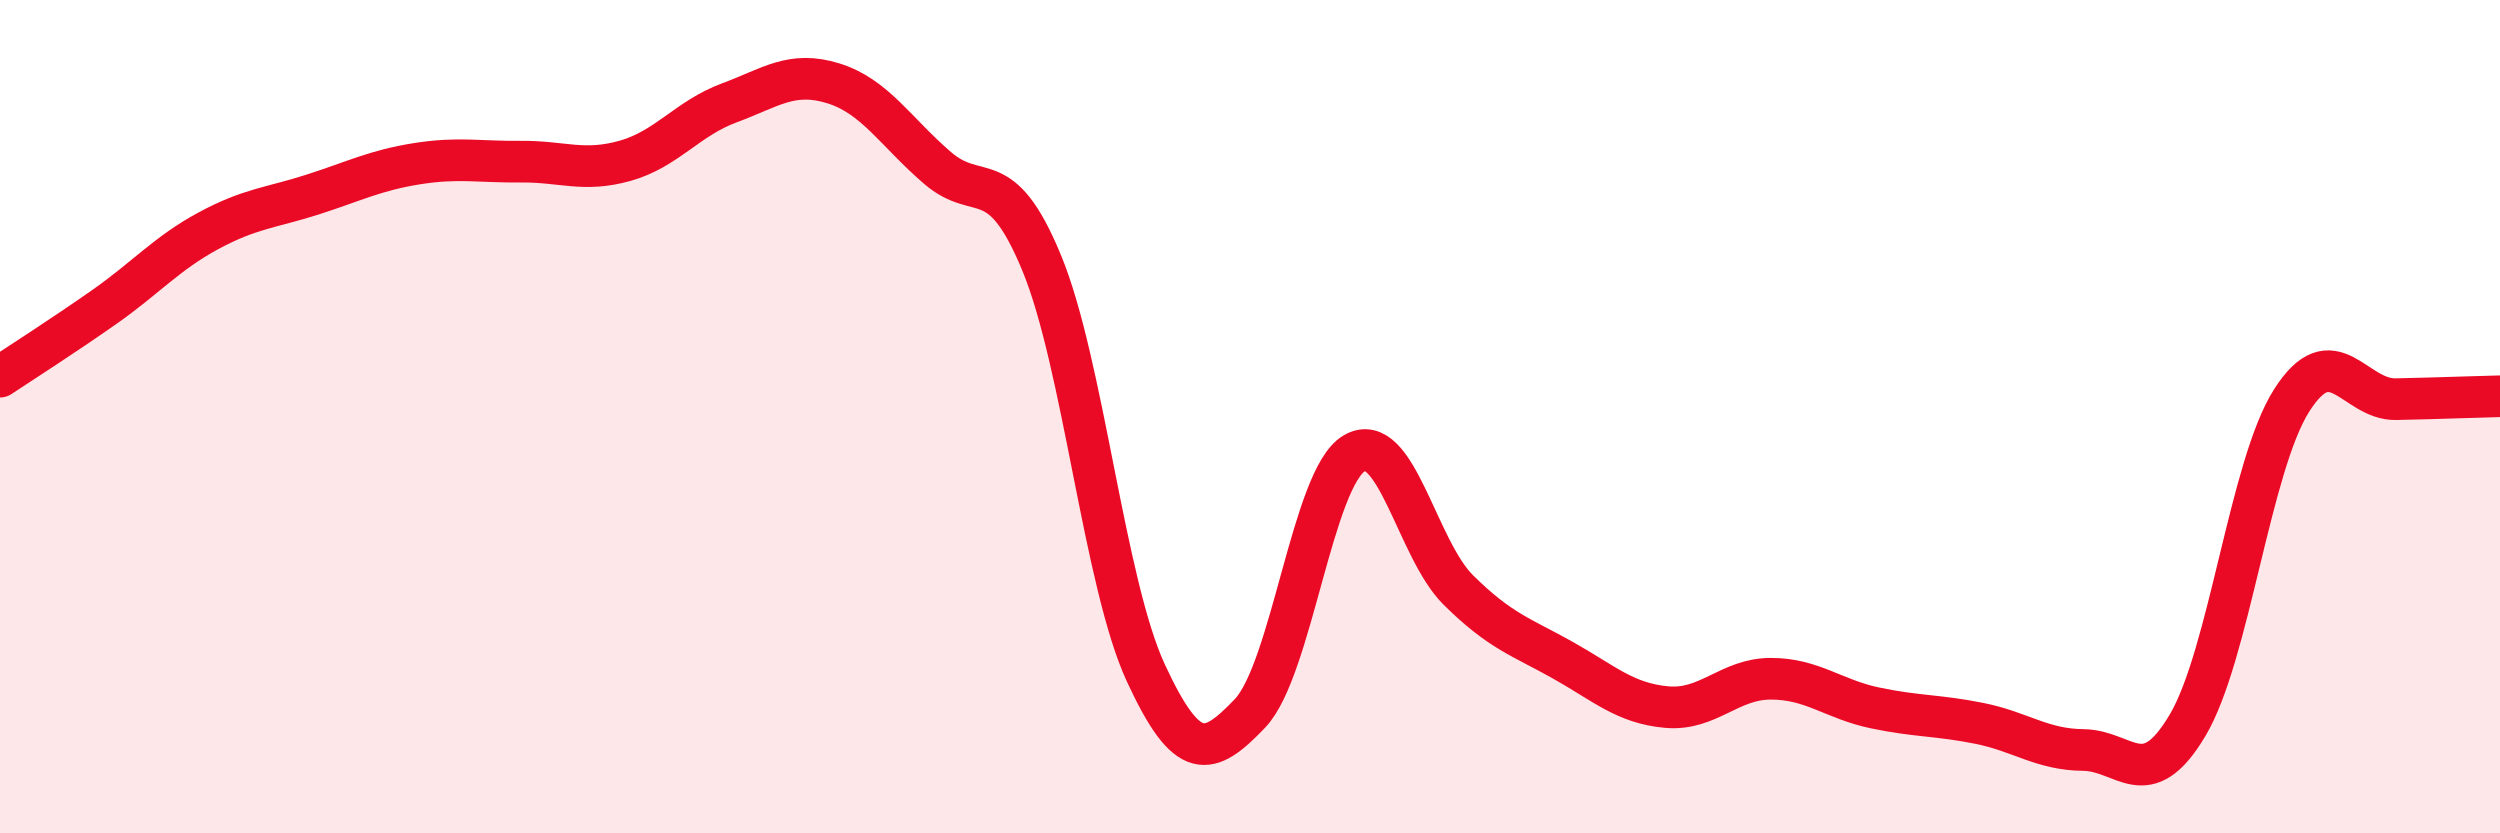
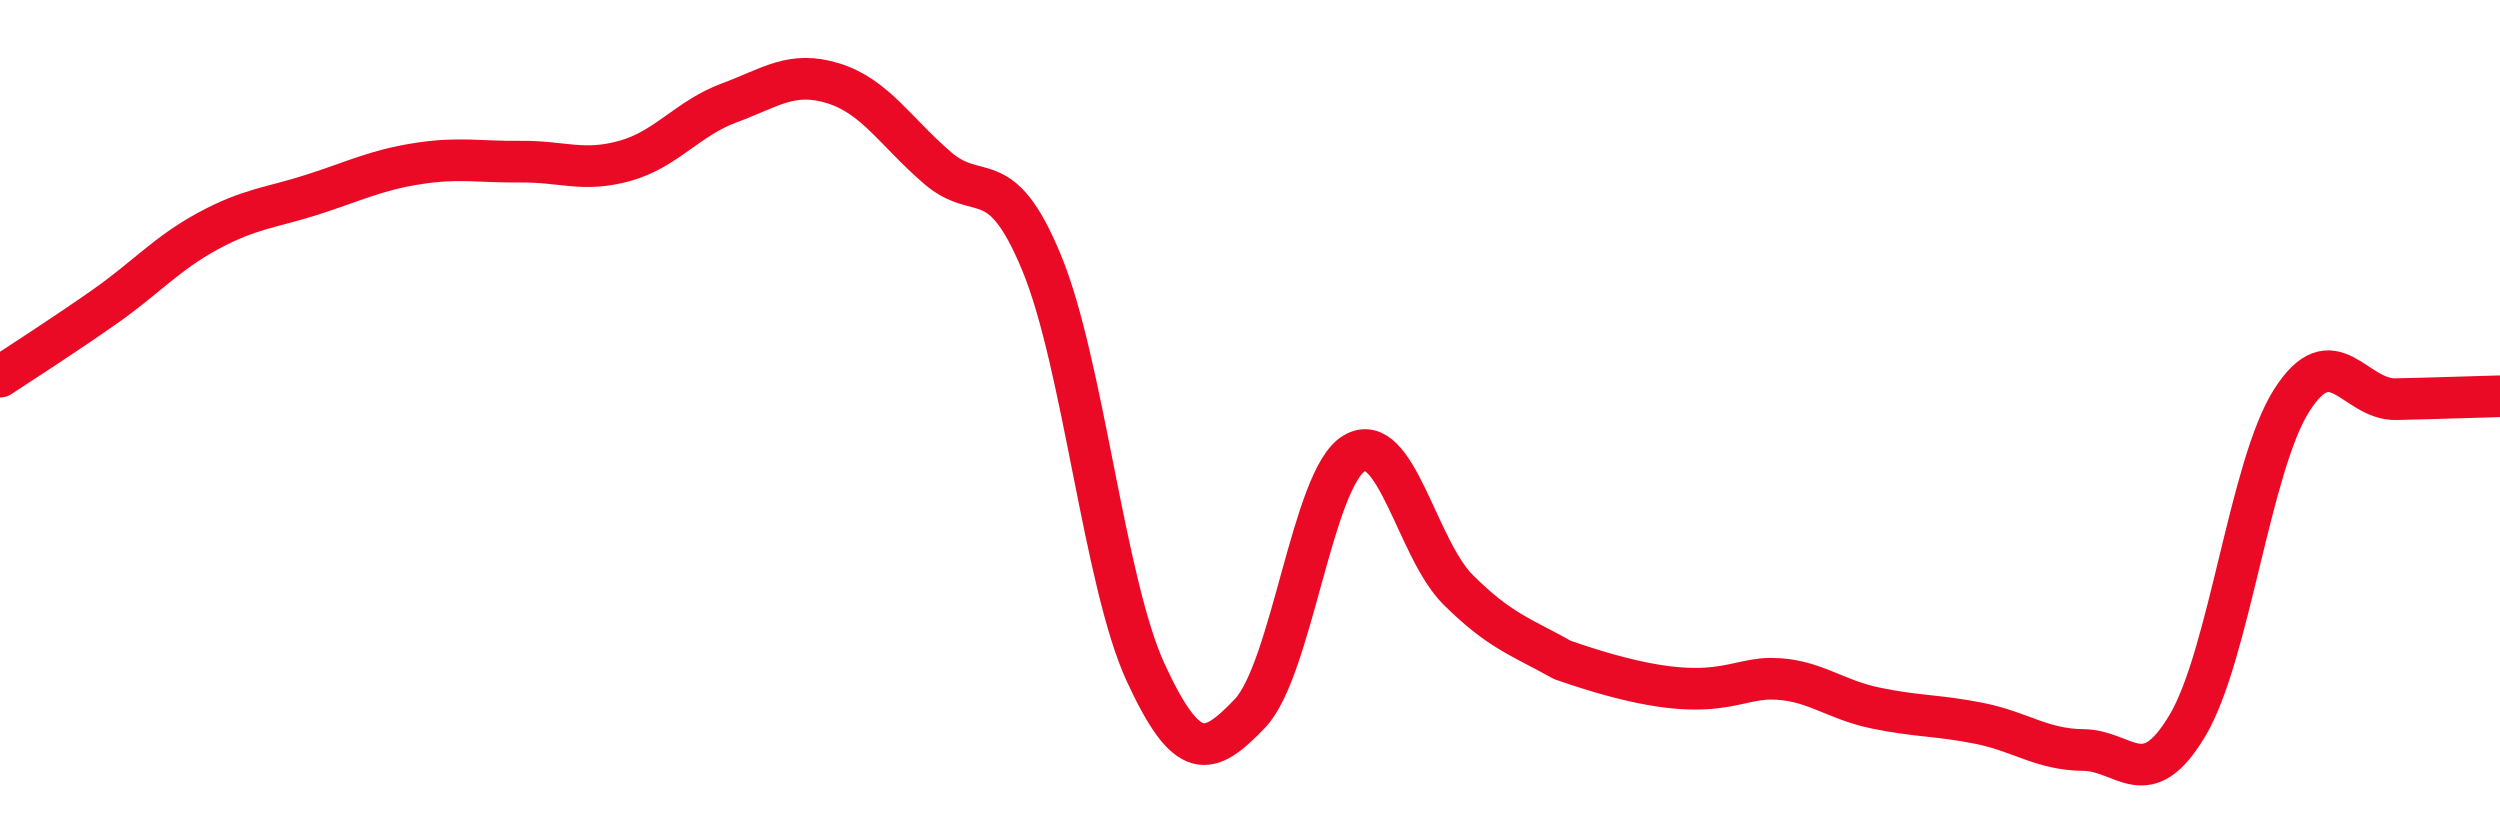
<svg xmlns="http://www.w3.org/2000/svg" width="60" height="20" viewBox="0 0 60 20">
-   <path d="M 0,9.04 C 0.5,8.71 1.5,8.07 2.5,7.37 C 3.5,6.67 4,6.08 5,5.54 C 6,5 6.5,4.99 7.5,4.67 C 8.5,4.35 9,4.09 10,3.93 C 11,3.77 11.5,3.89 12.5,3.88 C 13.5,3.87 14,4.14 15,3.86 C 16,3.58 16.5,2.84 17.5,2.47 C 18.5,2.1 19,1.69 20,2 C 21,2.31 21.5,3.17 22.5,4.03 C 23.5,4.89 24,3.89 25,6.31 C 26,8.73 26.5,13.99 27.5,16.15 C 28.5,18.31 29,18.17 30,17.12 C 31,16.07 31.5,11.47 32.5,10.88 C 33.5,10.29 34,13.17 35,14.16 C 36,15.15 36.5,15.28 37.5,15.84 C 38.5,16.4 39,16.88 40,16.97 C 41,17.06 41.5,16.29 42.5,16.29 C 43.5,16.29 44,16.78 45,16.99 C 46,17.2 46.5,17.16 47.5,17.36 C 48.5,17.56 49,17.99 50,18 C 51,18.01 51.5,19.09 52.5,17.41 C 53.5,15.73 54,11.18 55,9.61 C 56,8.04 56.5,9.6 57.5,9.58 C 58.5,9.56 59.5,9.52 60,9.51L60 20L0 20Z" fill="#EB0A25" opacity="0.1" stroke-linecap="round" stroke-linejoin="round" />
-   <path d="M 0,9.04 C 0.5,8.71 1.5,8.07 2.5,7.37 C 3.5,6.67 4,6.08 5,5.54 C 6,5 6.5,4.99 7.5,4.67 C 8.5,4.35 9,4.09 10,3.93 C 11,3.77 11.5,3.89 12.5,3.88 C 13.5,3.87 14,4.14 15,3.86 C 16,3.58 16.5,2.84 17.5,2.47 C 18.5,2.1 19,1.69 20,2 C 21,2.31 21.5,3.17 22.5,4.03 C 23.5,4.89 24,3.89 25,6.31 C 26,8.73 26.5,13.99 27.5,16.15 C 28.5,18.31 29,18.17 30,17.12 C 31,16.07 31.5,11.47 32.5,10.88 C 33.5,10.29 34,13.17 35,14.16 C 36,15.15 36.5,15.28 37.5,15.84 C 38.5,16.4 39,16.88 40,16.97 C 41,17.06 41.5,16.29 42.5,16.29 C 43.5,16.29 44,16.78 45,16.99 C 46,17.2 46.5,17.16 47.5,17.36 C 48.5,17.56 49,17.99 50,18 C 51,18.01 51.5,19.09 52.5,17.41 C 53.5,15.73 54,11.18 55,9.61 C 56,8.04 56.5,9.6 57.5,9.58 C 58.5,9.56 59.5,9.52 60,9.51" stroke="#EB0A25" stroke-width="1" fill="none" stroke-linecap="round" stroke-linejoin="round" />
+   <path d="M 0,9.04 C 0.5,8.71 1.5,8.07 2.5,7.37 C 3.5,6.67 4,6.08 5,5.54 C 6,5 6.5,4.99 7.5,4.67 C 8.5,4.35 9,4.09 10,3.93 C 11,3.77 11.5,3.89 12.5,3.88 C 13.5,3.87 14,4.14 15,3.86 C 16,3.58 16.5,2.84 17.5,2.47 C 18.5,2.1 19,1.69 20,2 C 21,2.31 21.5,3.17 22.5,4.03 C 23.5,4.89 24,3.89 25,6.31 C 26,8.73 26.5,13.99 27.5,16.15 C 28.5,18.31 29,18.17 30,17.12 C 31,16.07 31.5,11.47 32.5,10.88 C 33.5,10.29 34,13.17 35,14.16 C 36,15.15 36.5,15.28 37.5,15.84 C 41,17.06 41.5,16.29 42.5,16.29 C 43.5,16.29 44,16.78 45,16.99 C 46,17.2 46.5,17.16 47.5,17.36 C 48.5,17.56 49,17.99 50,18 C 51,18.01 51.5,19.09 52.5,17.41 C 53.5,15.73 54,11.18 55,9.61 C 56,8.04 56.5,9.6 57.5,9.58 C 58.5,9.56 59.5,9.52 60,9.51" stroke="#EB0A25" stroke-width="1" fill="none" stroke-linecap="round" stroke-linejoin="round" />
</svg>